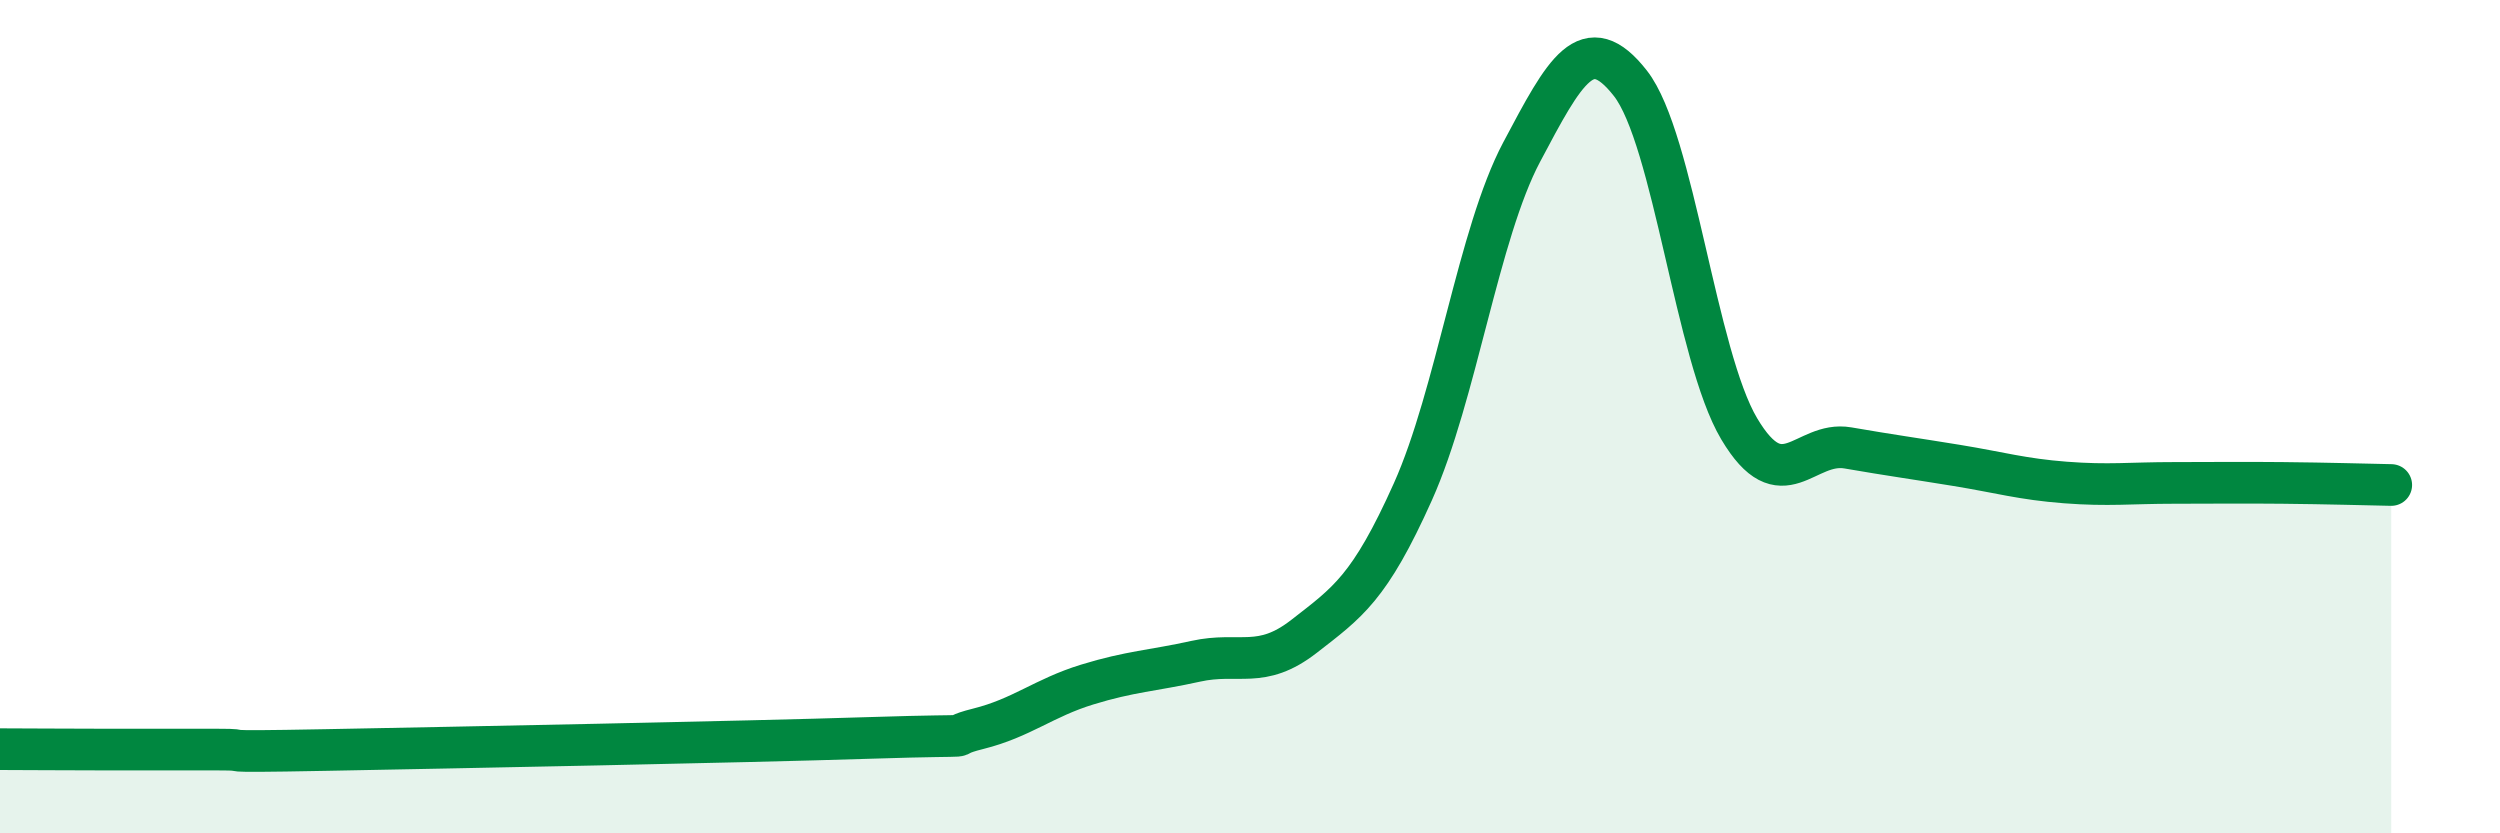
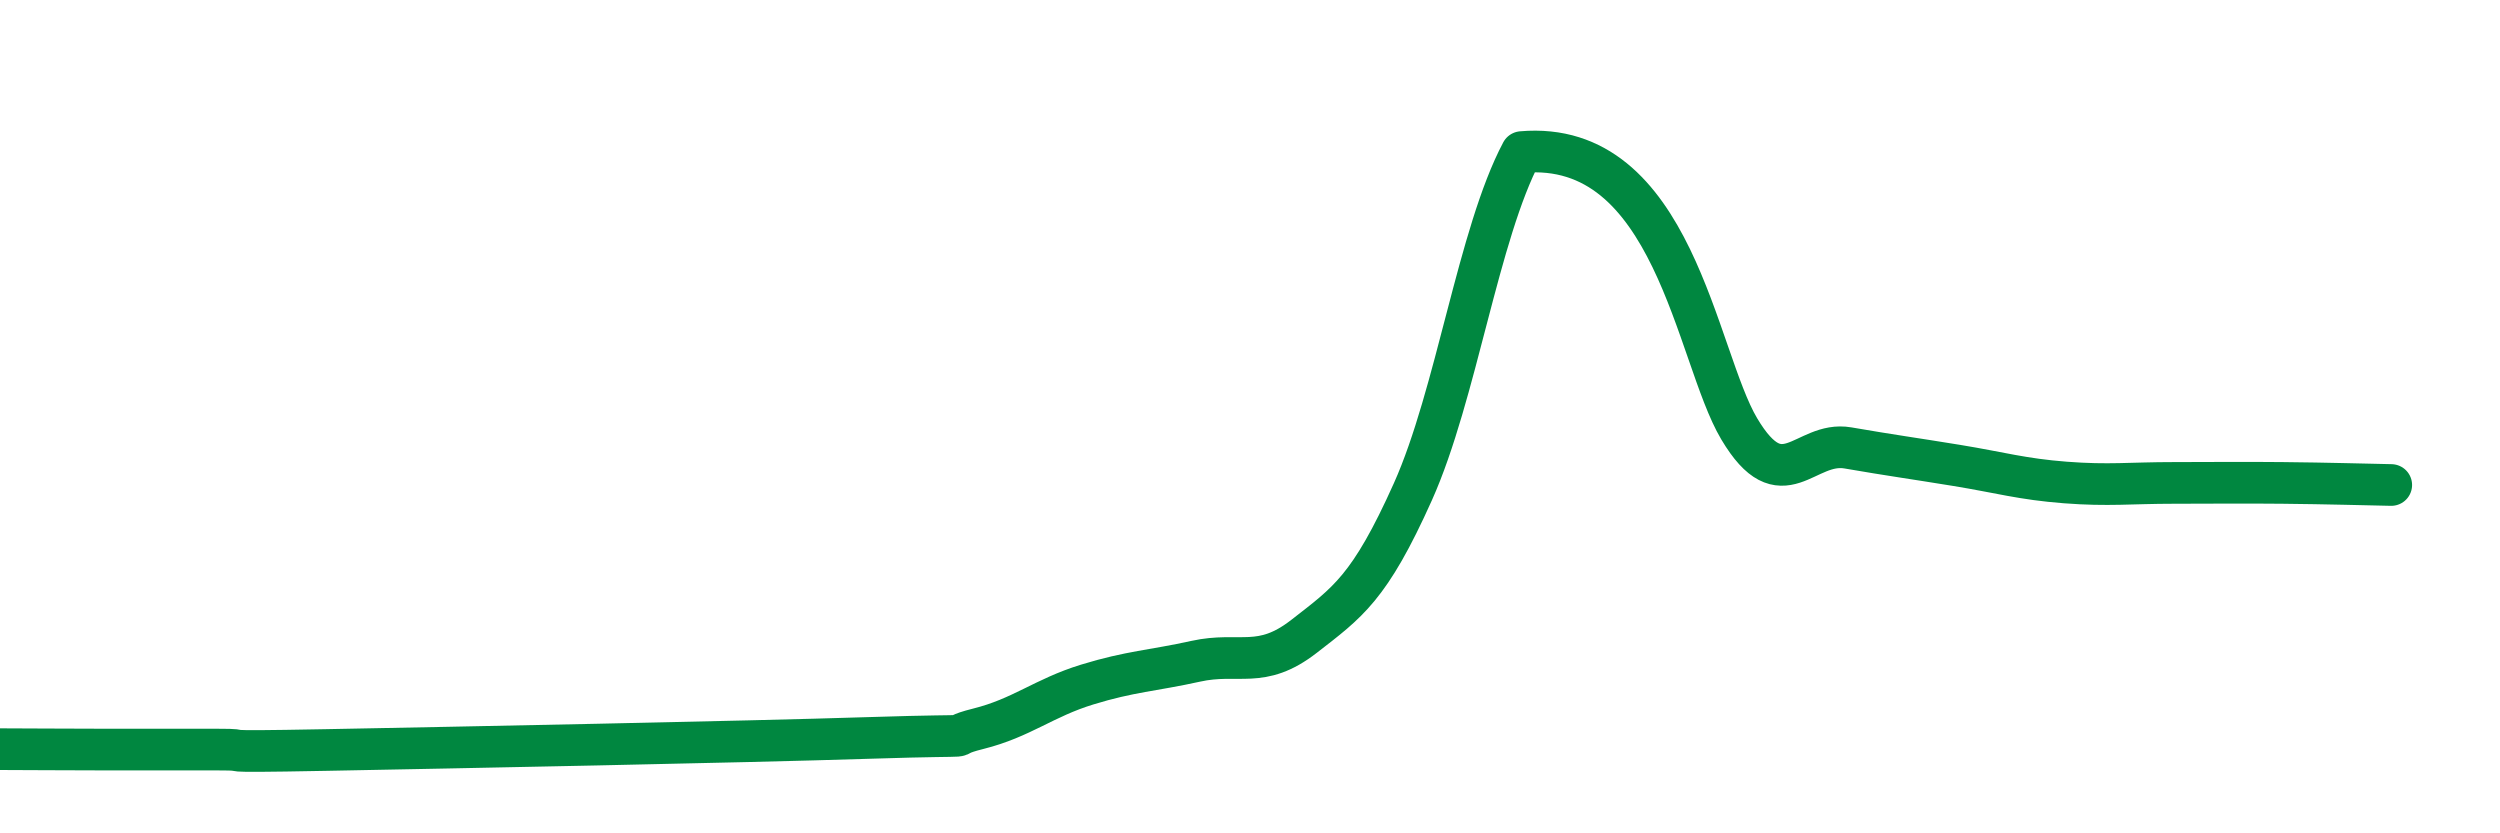
<svg xmlns="http://www.w3.org/2000/svg" width="60" height="20" viewBox="0 0 60 20">
-   <path d="M 0,17.98 C 0.52,17.98 1.57,17.99 2.61,17.99 C 3.65,17.99 4.18,17.99 5.22,17.99 C 6.26,17.99 4.7,18.06 7.83,18 C 10.96,17.94 17.74,17.81 20.87,17.71 C 24,17.61 22.44,17.75 23.48,17.49 C 24.52,17.23 25.05,16.75 26.09,16.43 C 27.13,16.11 27.66,16.1 28.7,15.87 C 29.74,15.64 30.26,16.08 31.3,15.27 C 32.34,14.46 32.87,14.12 33.91,11.8 C 34.95,9.48 35.48,5.61 36.52,3.65 C 37.56,1.69 38.09,0.67 39.13,2 C 40.17,3.33 40.7,8.54 41.74,10.29 C 42.78,12.04 43.31,10.57 44.35,10.75 C 45.39,10.93 45.92,11 46.96,11.17 C 48,11.34 48.53,11.5 49.57,11.58 C 50.61,11.66 51.13,11.59 52.17,11.59 C 53.21,11.59 53.74,11.58 54.78,11.59 C 55.82,11.6 56.87,11.63 57.39,11.64L57.39 20L0 20Z" fill="#008740" opacity="0.1" stroke-linecap="round" stroke-linejoin="round" />
-   <path d="M 0,17.98 C 0.52,17.98 1.57,17.99 2.61,17.99 C 3.65,17.99 4.18,17.99 5.22,17.99 C 6.26,17.99 4.7,18.06 7.83,18 C 10.96,17.94 17.74,17.81 20.87,17.71 C 24,17.61 22.44,17.75 23.48,17.49 C 24.52,17.23 25.05,16.75 26.09,16.43 C 27.13,16.11 27.66,16.1 28.7,15.87 C 29.74,15.64 30.26,16.08 31.3,15.27 C 32.34,14.46 32.87,14.12 33.91,11.8 C 34.95,9.48 35.48,5.61 36.52,3.65 C 37.56,1.69 38.09,0.67 39.13,2 C 40.17,3.33 40.7,8.54 41.74,10.29 C 42.78,12.04 43.31,10.57 44.35,10.75 C 45.39,10.93 45.92,11 46.96,11.17 C 48,11.34 48.53,11.5 49.57,11.58 C 50.61,11.66 51.13,11.59 52.17,11.59 C 53.21,11.59 53.74,11.58 54.78,11.59 C 55.82,11.6 56.87,11.63 57.39,11.64" stroke="#008740" stroke-width="1" fill="none" stroke-linecap="round" stroke-linejoin="round" />
+   <path d="M 0,17.98 C 0.52,17.98 1.57,17.99 2.61,17.99 C 3.65,17.99 4.18,17.99 5.22,17.99 C 6.26,17.99 4.7,18.06 7.83,18 C 10.96,17.94 17.74,17.81 20.87,17.71 C 24,17.61 22.44,17.75 23.48,17.49 C 24.52,17.23 25.05,16.75 26.09,16.43 C 27.13,16.11 27.66,16.1 28.7,15.87 C 29.74,15.64 30.26,16.08 31.3,15.27 C 32.34,14.46 32.87,14.12 33.91,11.8 C 34.95,9.48 35.48,5.61 36.52,3.65 C 40.17,3.33 40.7,8.54 41.74,10.29 C 42.78,12.04 43.31,10.57 44.35,10.75 C 45.39,10.93 45.92,11 46.96,11.17 C 48,11.34 48.53,11.5 49.57,11.58 C 50.61,11.66 51.13,11.59 52.17,11.59 C 53.21,11.59 53.74,11.58 54.78,11.59 C 55.82,11.6 56.87,11.63 57.39,11.64" stroke="#008740" stroke-width="1" fill="none" stroke-linecap="round" stroke-linejoin="round" />
</svg>